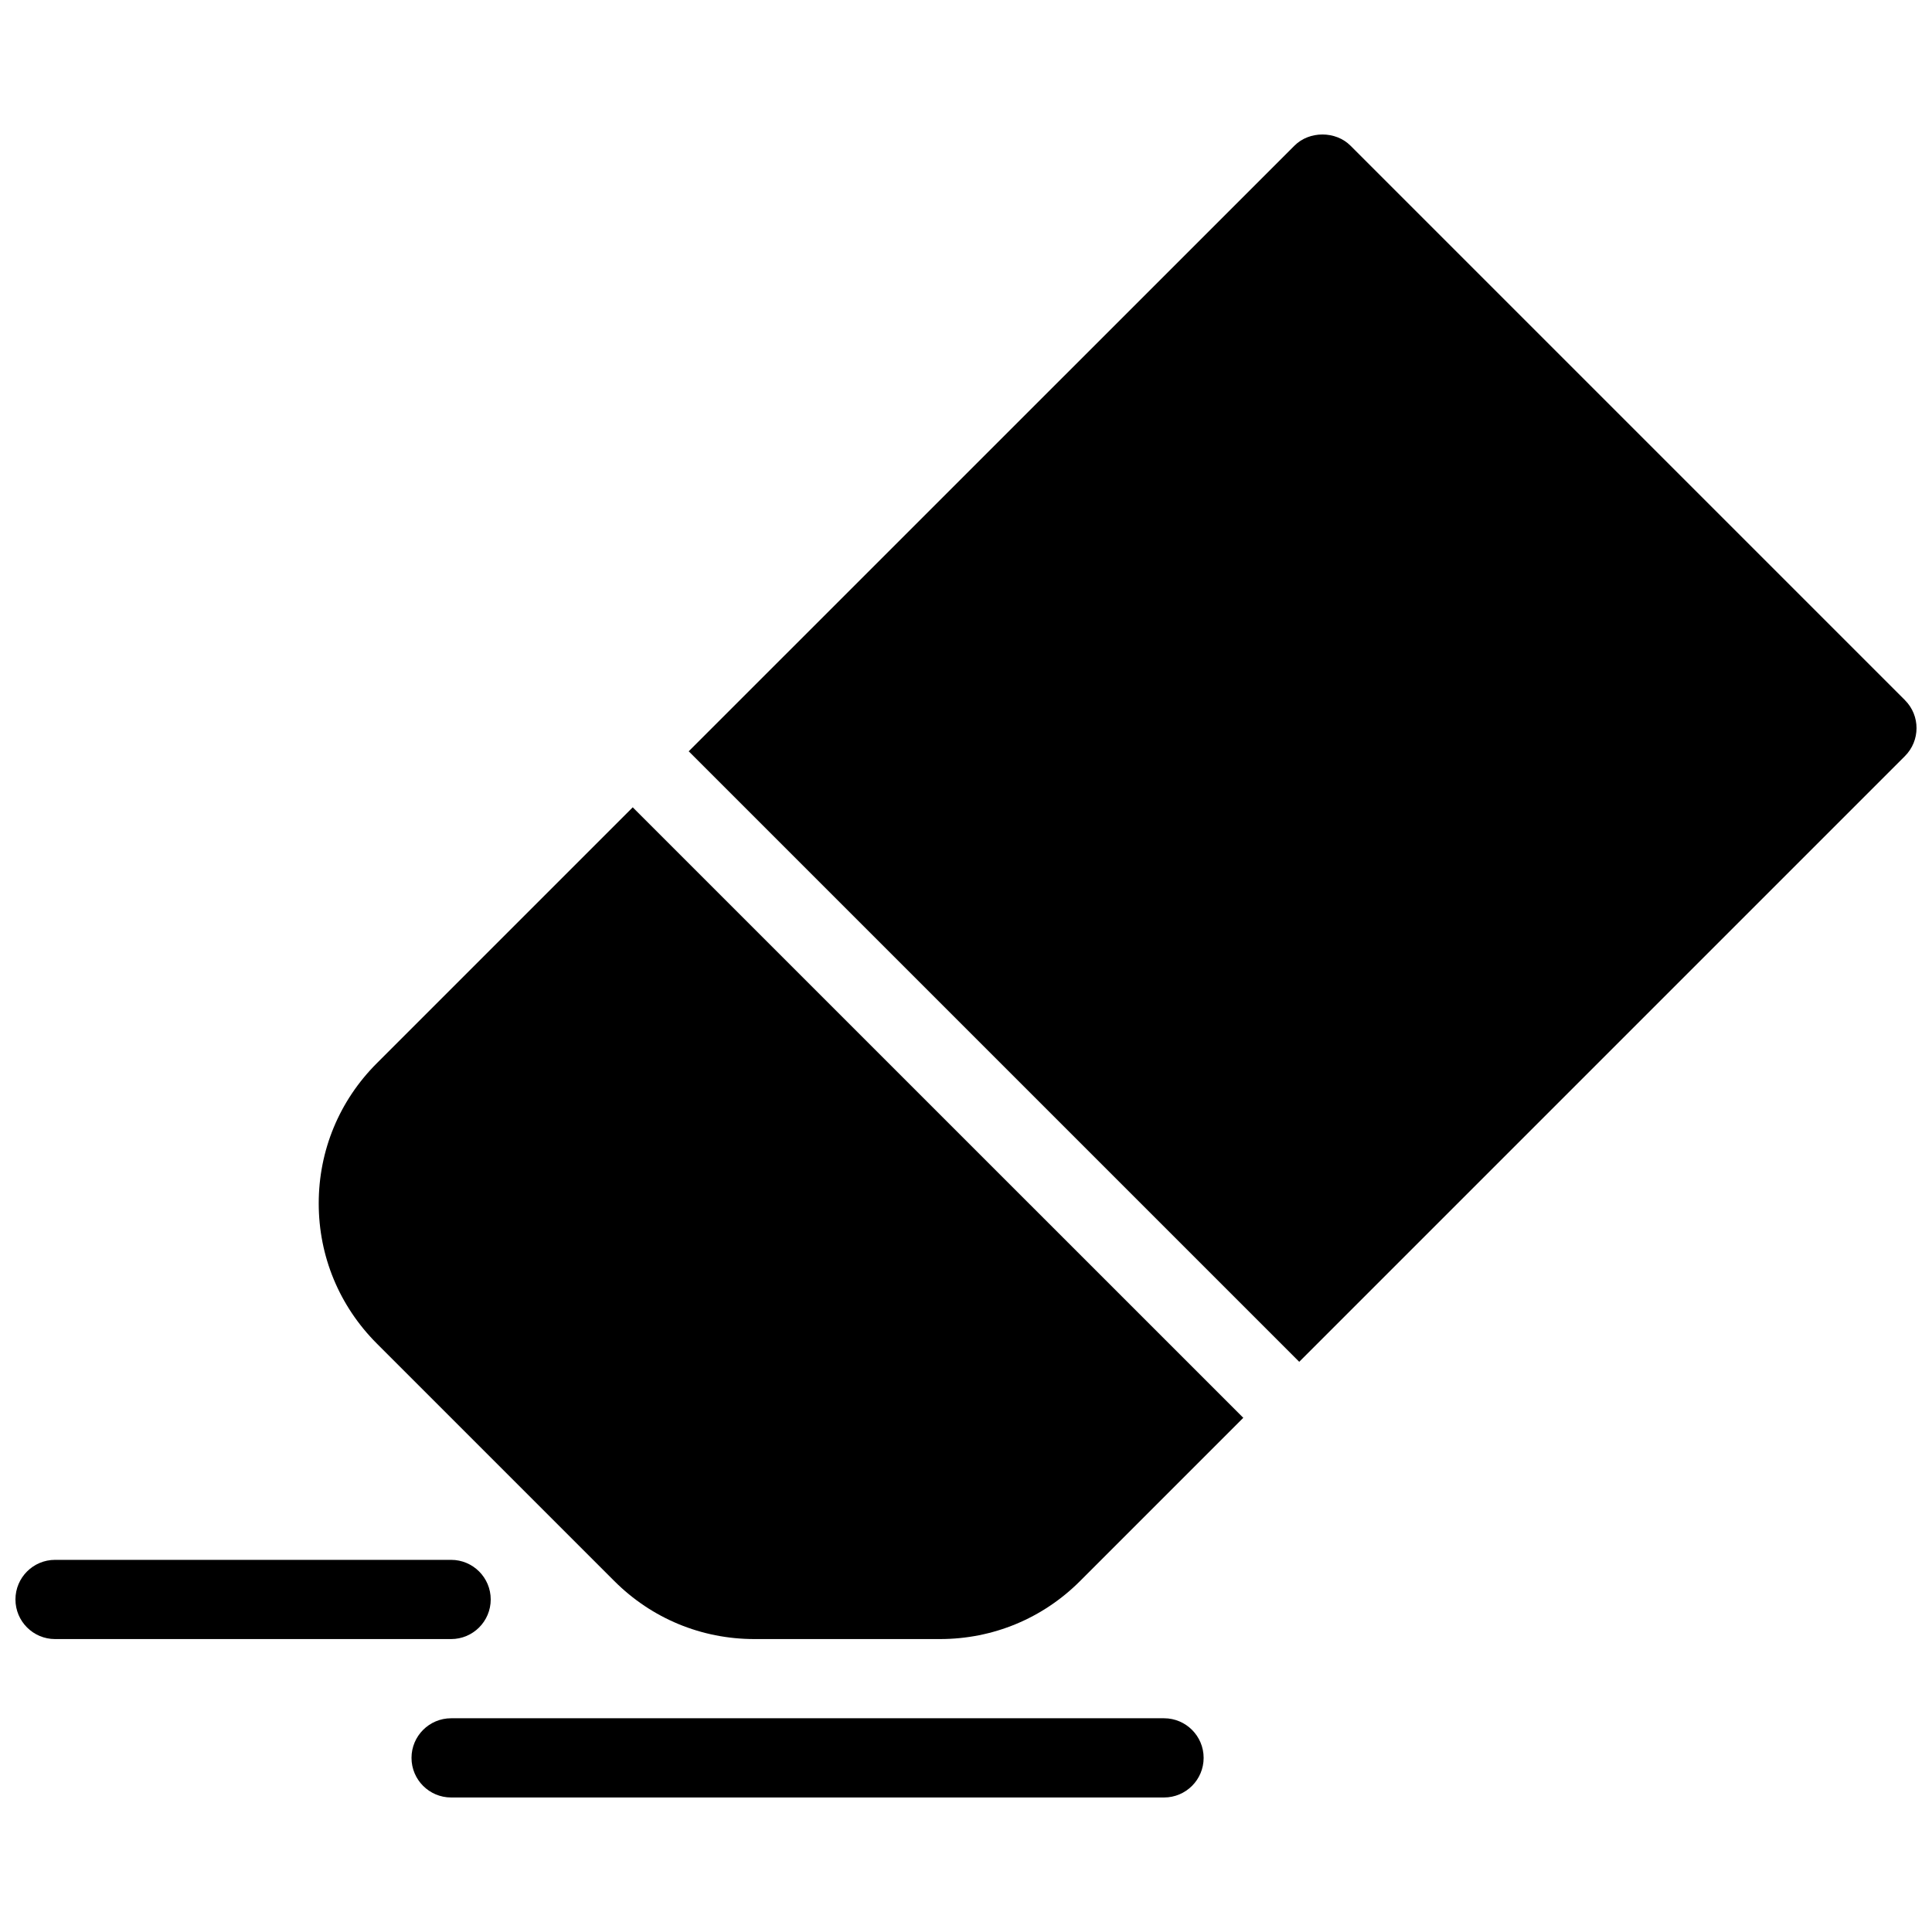
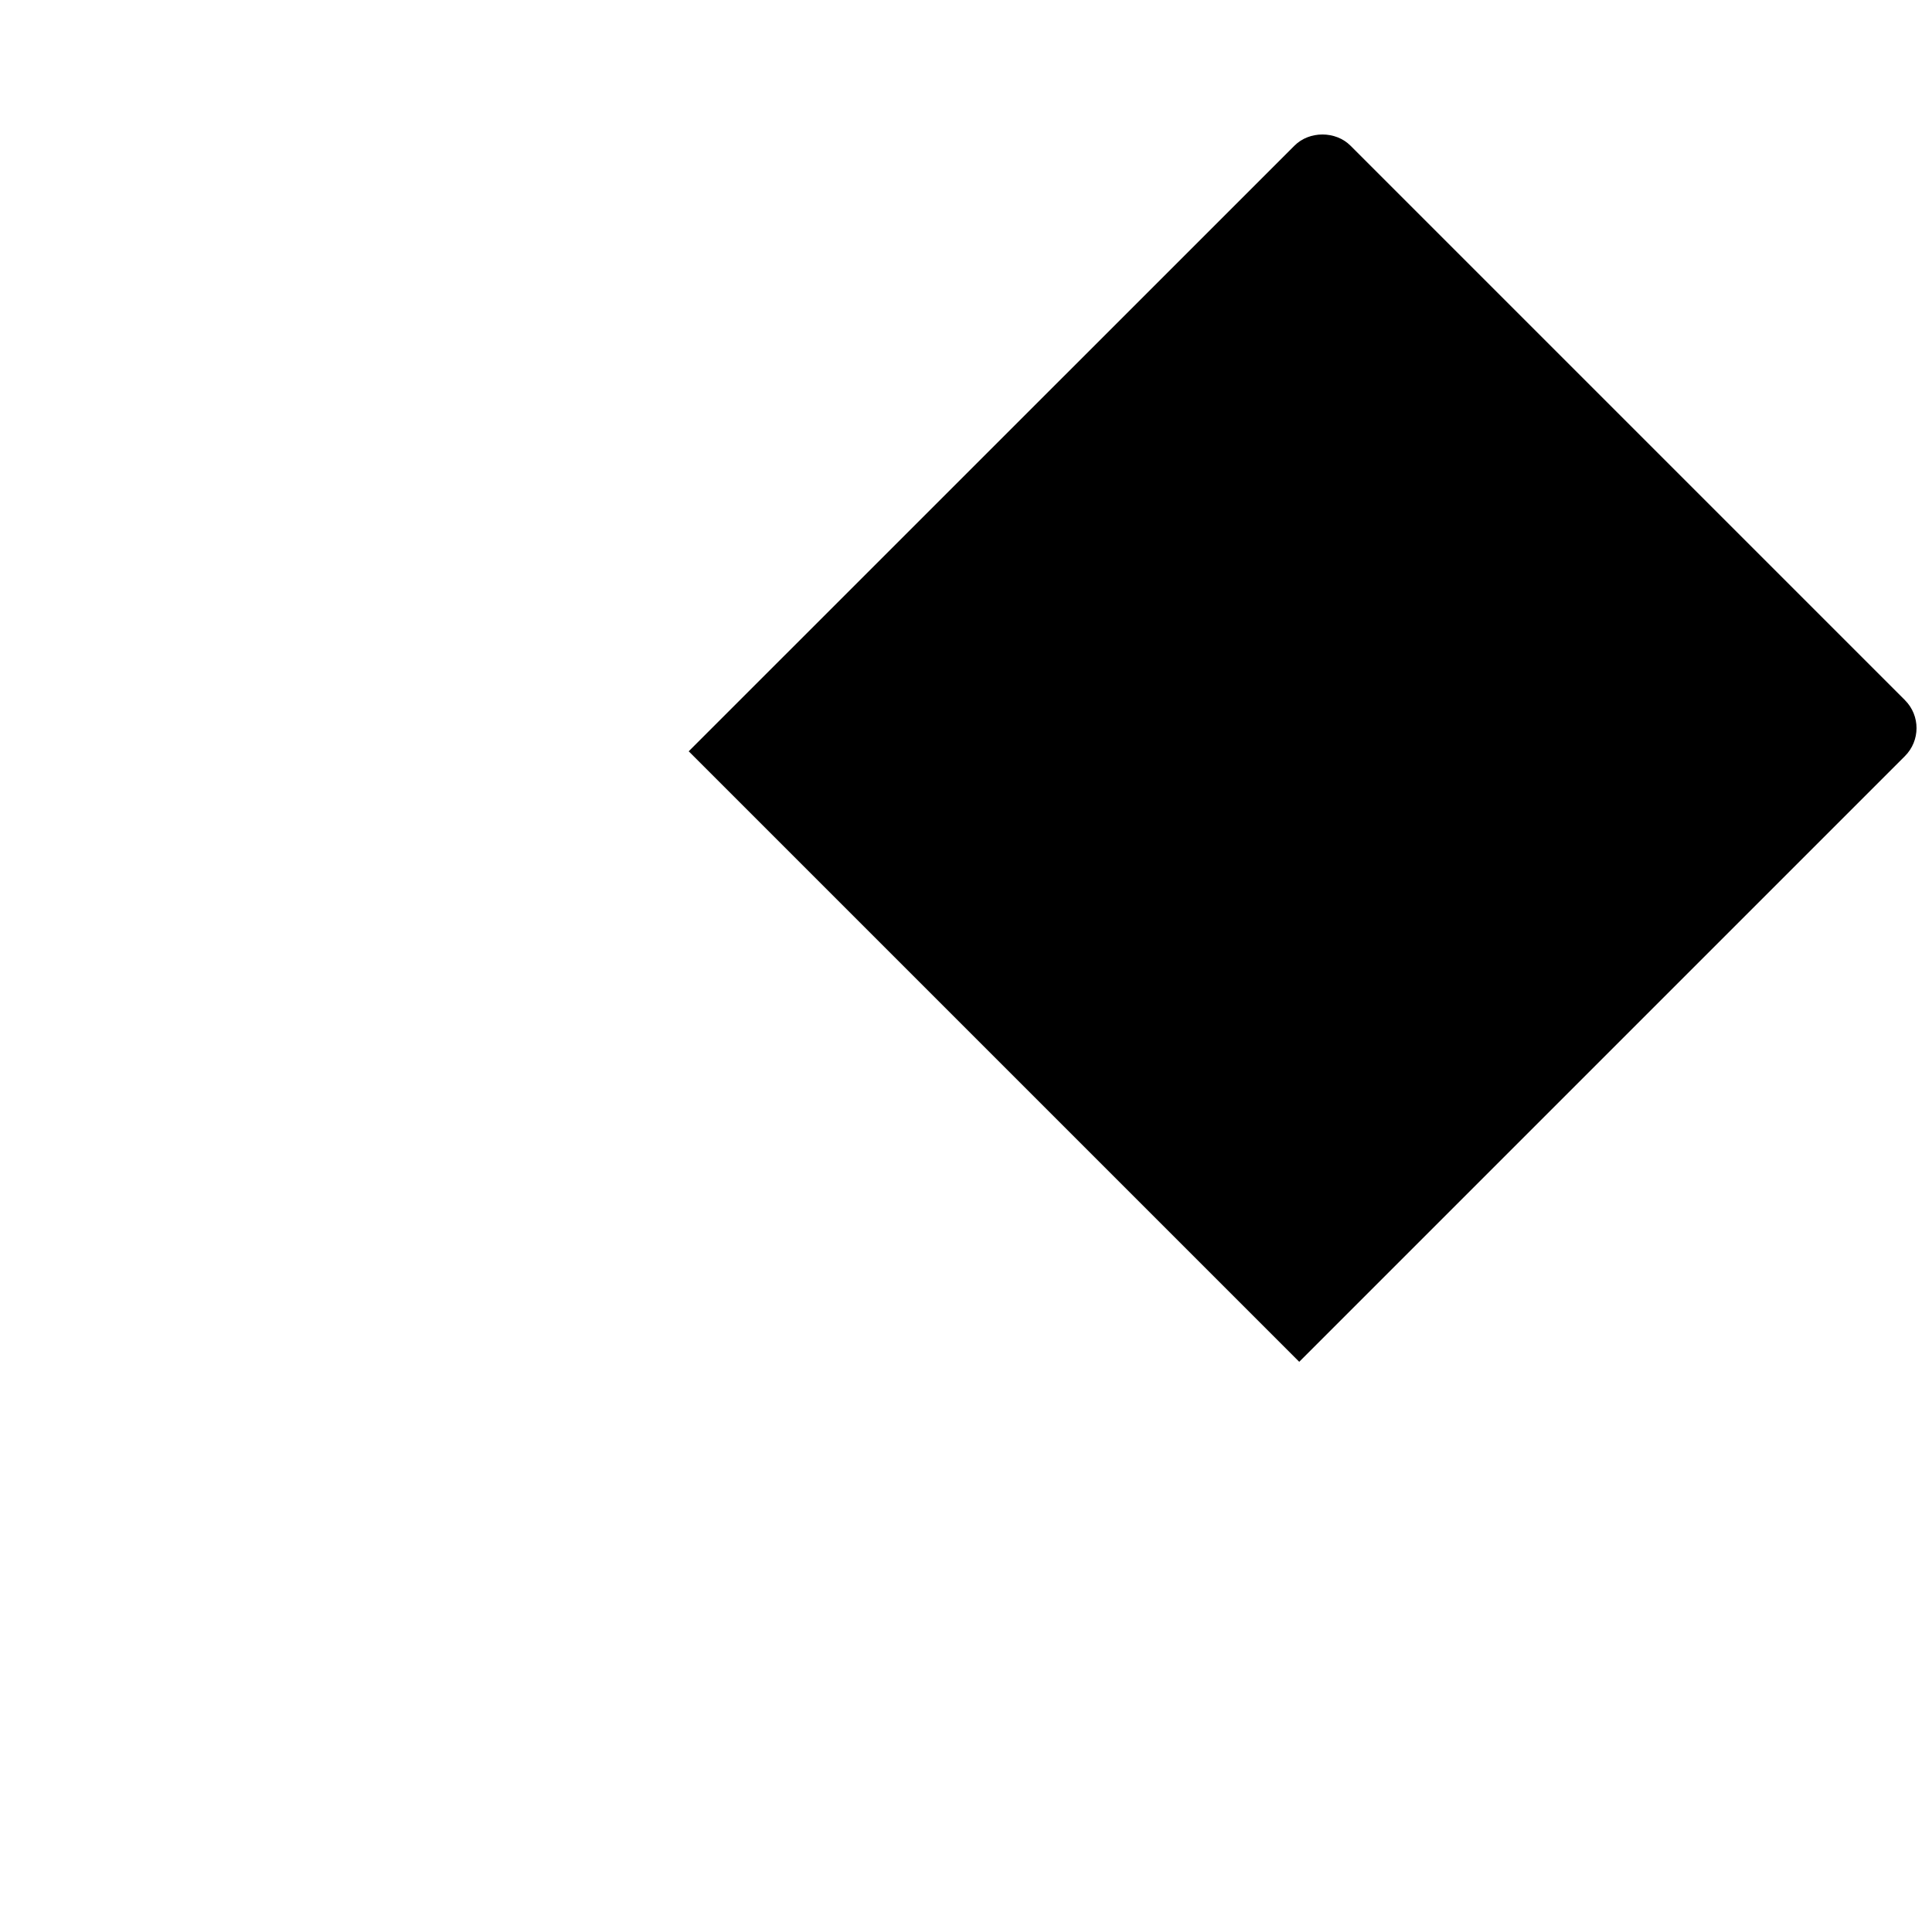
<svg xmlns="http://www.w3.org/2000/svg" width="800px" height="800px" version="1.1" viewBox="144 144 512 512">
  <defs>
    <clipPath id="b">
      <path d="m326 179h325.9v326h-325.9z" />
    </clipPath>
    <clipPath id="a">
      <path d="m148.09 557h126.91v22h-126.91z" />
    </clipPath>
  </defs>
-   <path d="m311.68 357.95-67.848 67.848c-9.91 9.91-15.367 23.09-15.367 37.113 0 14.023 5.457 27.184 15.367 37.113l62.977 62.977c9.91 9.91 23.09 15.367 37.113 15.367h49.184c14.023 0 27.207-5.457 37.113-15.367l43.266-43.266z" />
  <g clip-path="url(#b)">
    <path d="m648.84 329.55-146.95-146.95c-3.945-3.945-10.914-3.945-14.84 0l-160.53 160.5 161.79 161.79 160.5-160.5c4.117-4.113 4.117-10.746 0.023-14.84z" />
  </g>
  <g clip-path="url(#a)">
-     <path d="m263.55 578.37h-104.96c-5.793 0-10.496-4.703-10.496-10.496 0-5.793 4.703-10.496 10.496-10.496h104.96c5.793 0 10.496 4.703 10.496 10.496 0 5.793-4.703 10.496-10.496 10.496z" />
-   </g>
-   <path d="m452.48 620.35h-188.93c-5.793 0-10.496-4.703-10.496-10.496s4.703-10.496 10.496-10.496h188.93c5.793 0 10.496 4.703 10.496 10.496s-4.703 10.496-10.496 10.496z" />
+     </g>
</svg>